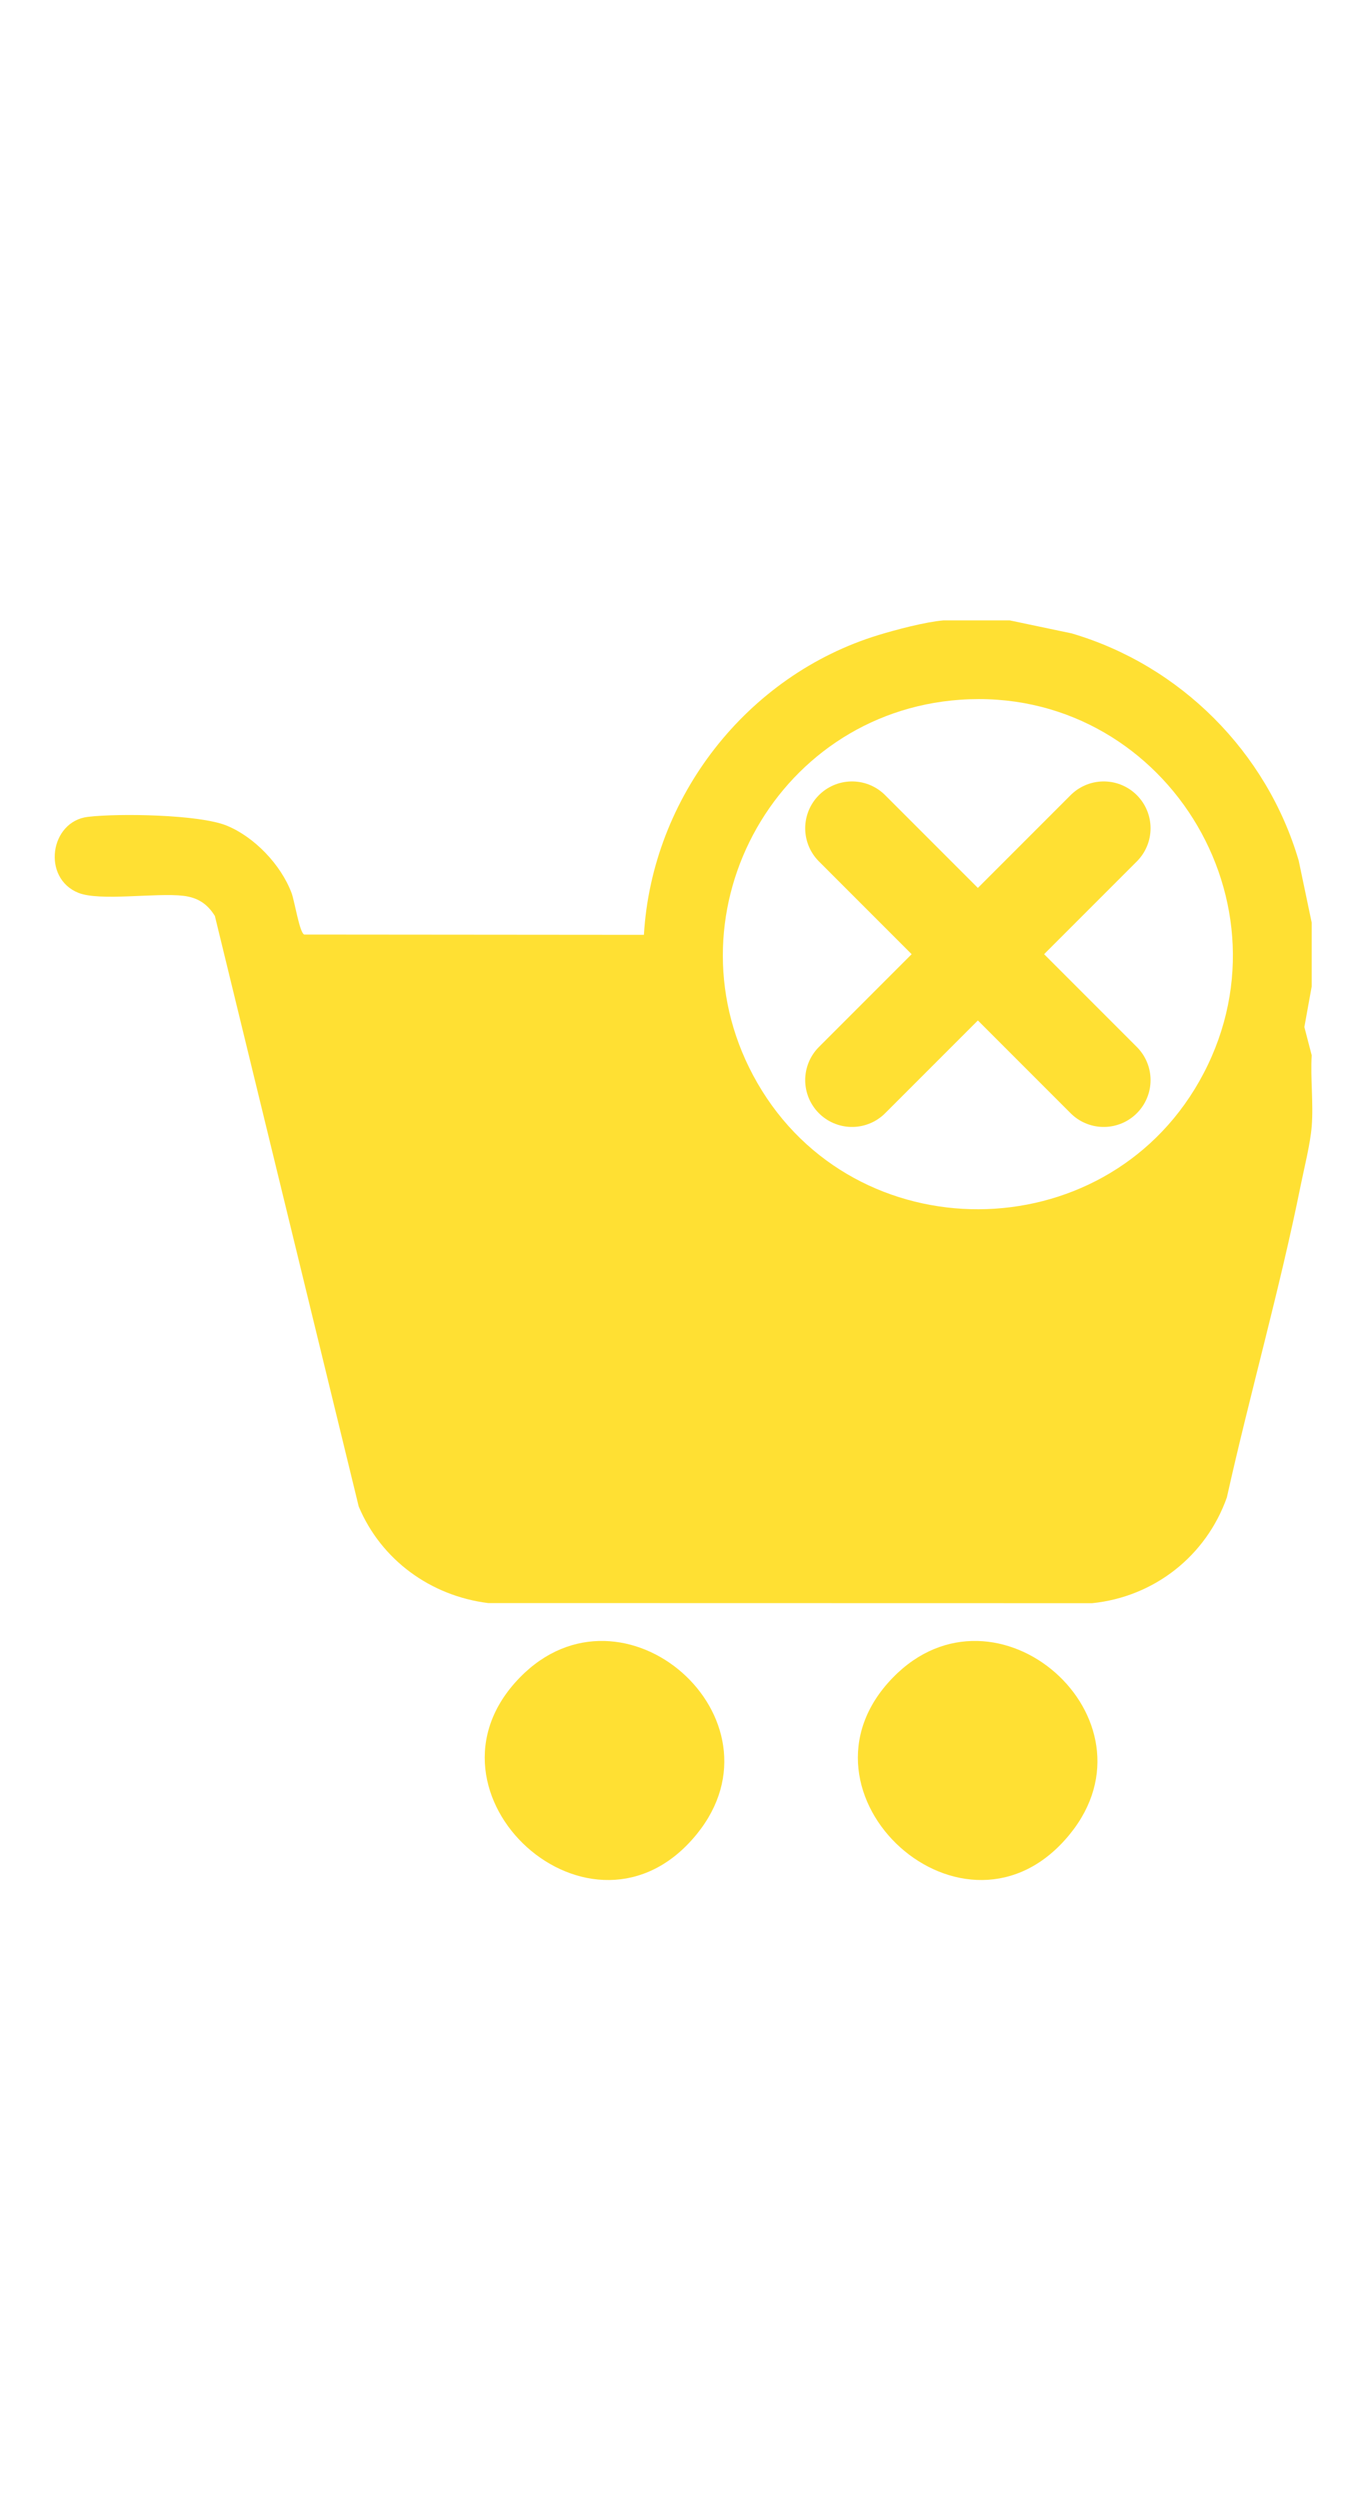
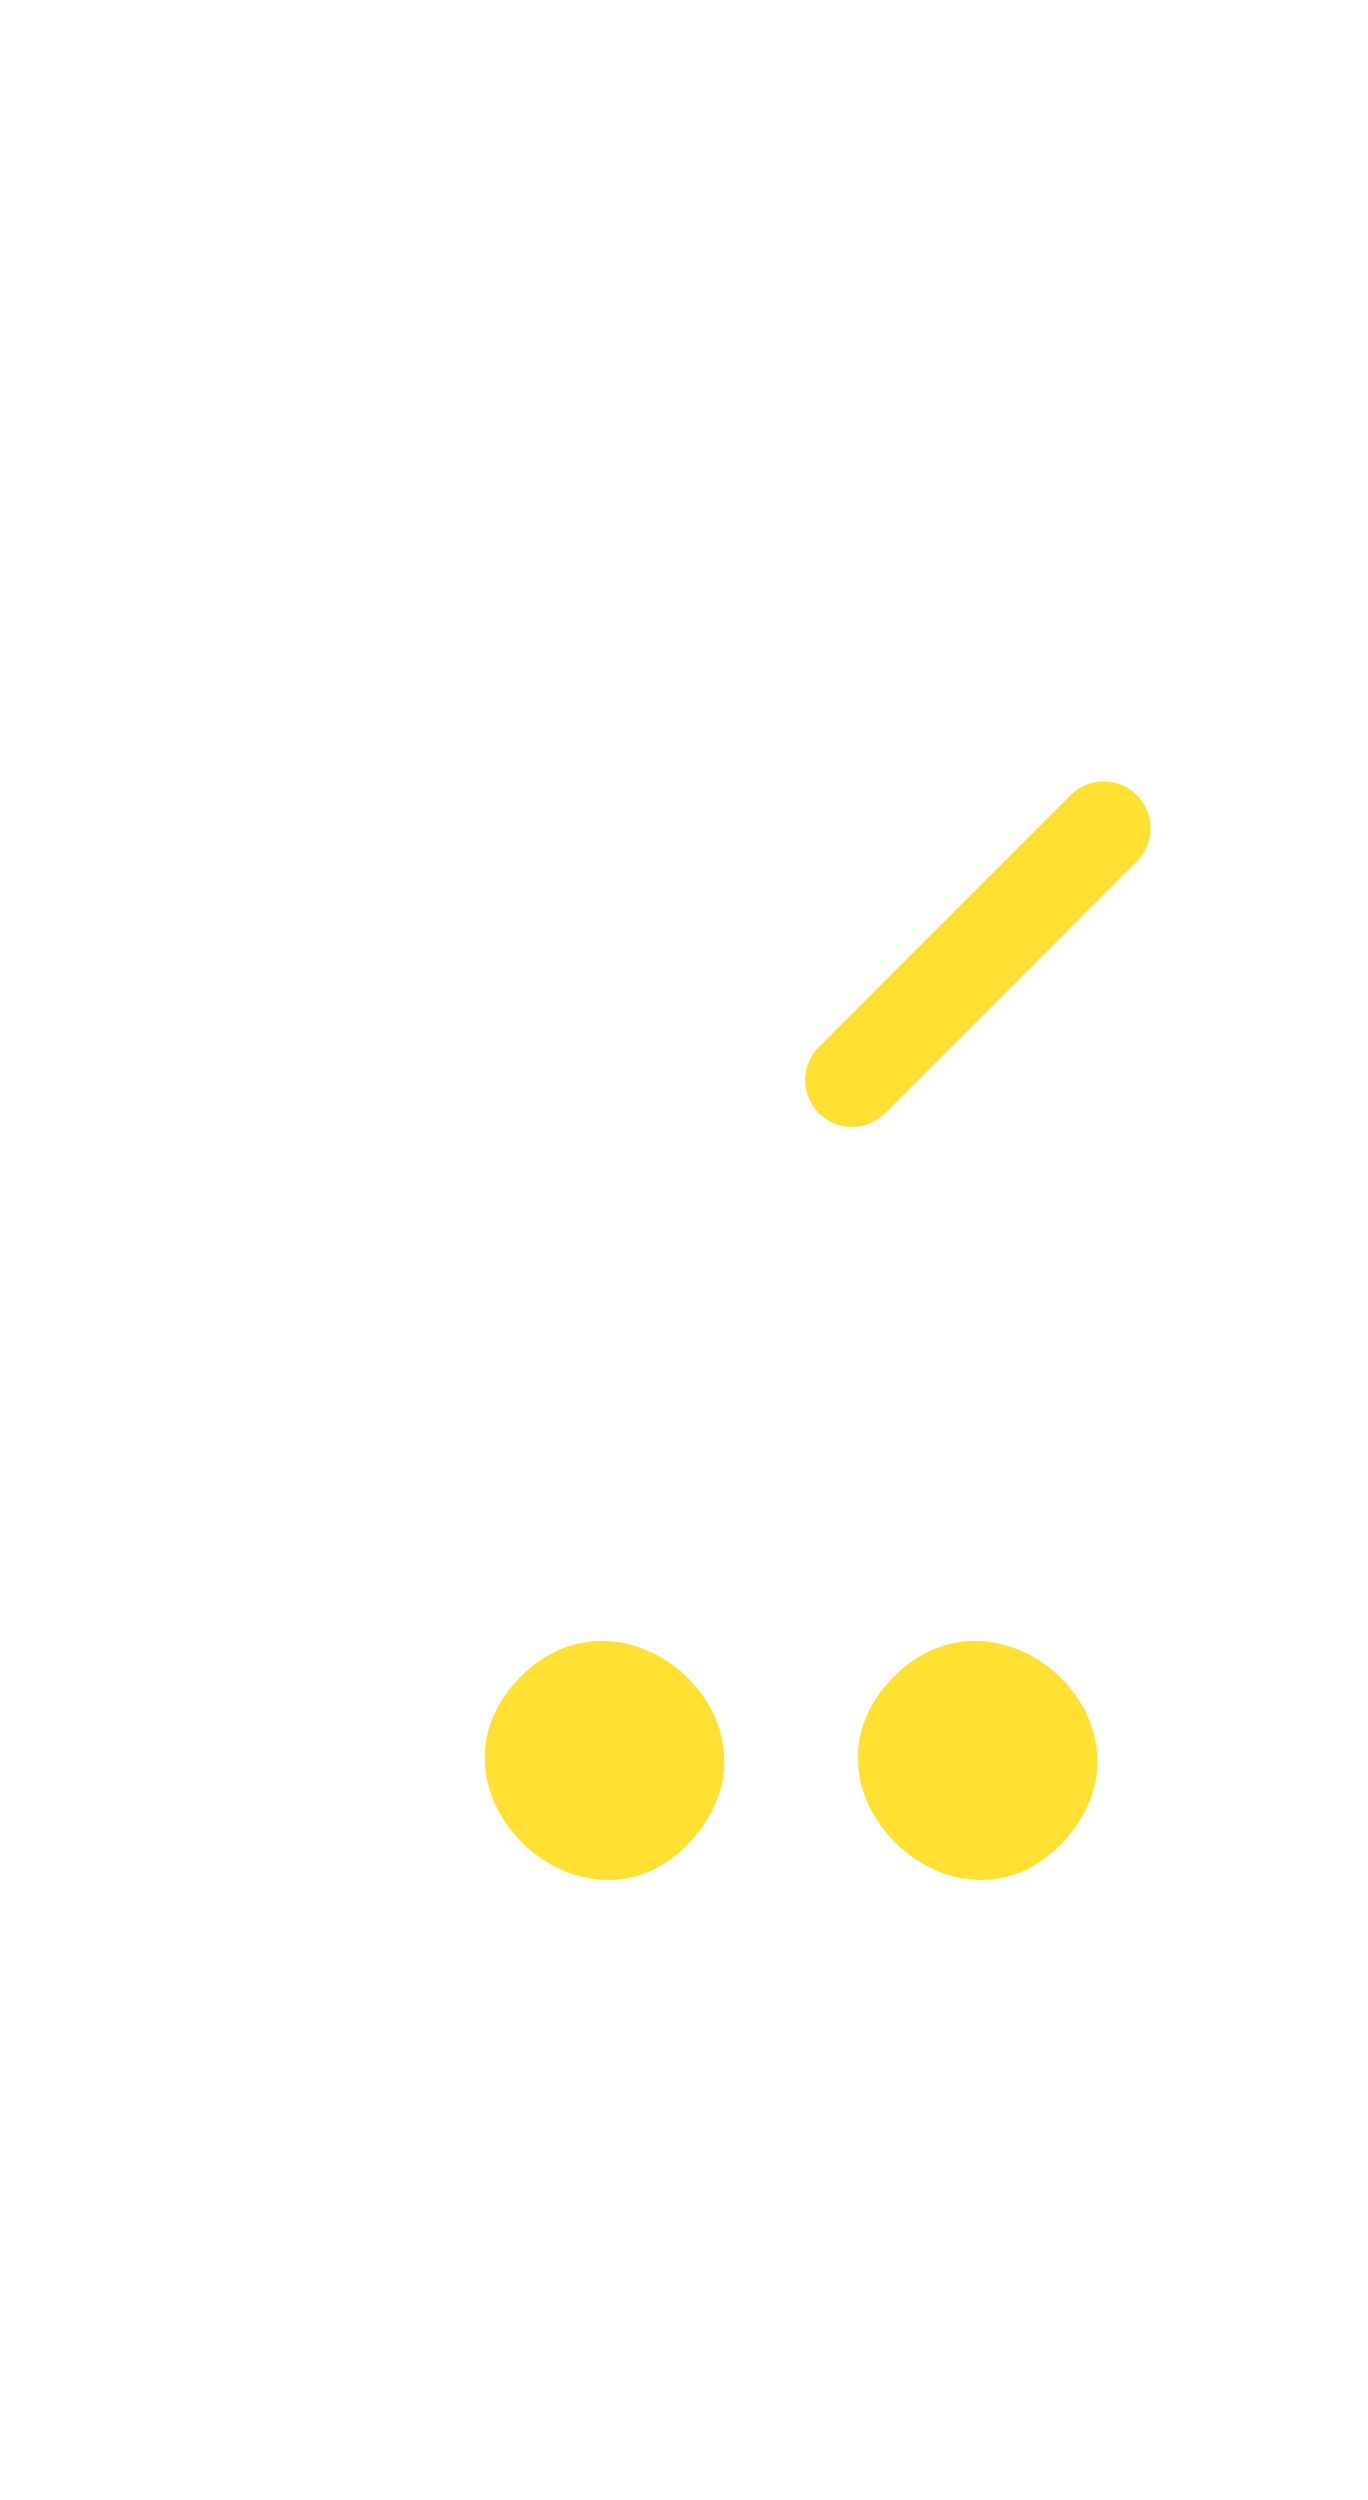
<svg xmlns="http://www.w3.org/2000/svg" width="75" height="137" viewBox="0 0 75 137" fill="none">
-   <path d="M55.359 34L58.752 34.712C64.708 36.462 69.453 41.207 71.201 47.167L71.913 50.563V54.064L71.511 56.285L71.913 57.832C71.837 59.102 72.016 60.48 71.913 61.737C71.835 62.699 71.507 63.989 71.308 64.97C70.154 70.698 68.533 76.358 67.263 82.062C66.126 85.274 63.277 87.516 59.871 87.862L26.76 87.855C23.612 87.46 20.9 85.496 19.667 82.564L11.78 50.197C11.364 49.529 10.835 49.188 10.054 49.094C8.558 48.916 5.473 49.404 4.296 48.931C2.287 48.123 2.731 45.017 4.819 44.767C6.493 44.566 10.916 44.633 12.423 45.245C13.93 45.857 15.401 47.377 15.988 48.949C16.151 49.384 16.423 51.13 16.68 51.217L35.302 51.233C35.748 43.694 40.937 37.014 48.152 34.806C49.137 34.505 50.724 34.087 51.722 34H55.356H55.359ZM52.639 38.349C42.359 39.075 36.344 50.371 41.524 59.355C46.864 68.62 60.464 68.564 65.744 59.27C71.256 49.563 63.726 37.568 52.639 38.349Z" fill="#FFE033" />
-   <path d="M28.49 91.945C34.165 86.107 43.339 94.189 38.202 100.516C32.493 107.546 22.335 98.272 28.49 91.945Z" fill="#FFE033" />
+   <path d="M28.49 91.945C34.165 86.107 43.339 94.189 38.202 100.516C32.493 107.546 22.335 98.272 28.49 91.945" fill="#FFE033" />
  <path d="M48.947 91.945C54.622 86.107 63.795 94.189 58.658 100.516C52.949 107.546 42.791 98.272 48.947 91.945Z" fill="#FFE033" />
-   <path d="M46.712 45.393L60.511 59.194" stroke="#FFE033" stroke-width="5.135" stroke-linecap="round" stroke-linejoin="round" />
  <path d="M46.712 59.194L60.511 45.393" stroke="#FFE033" stroke-width="5.135" stroke-linecap="round" stroke-linejoin="round" />
</svg>